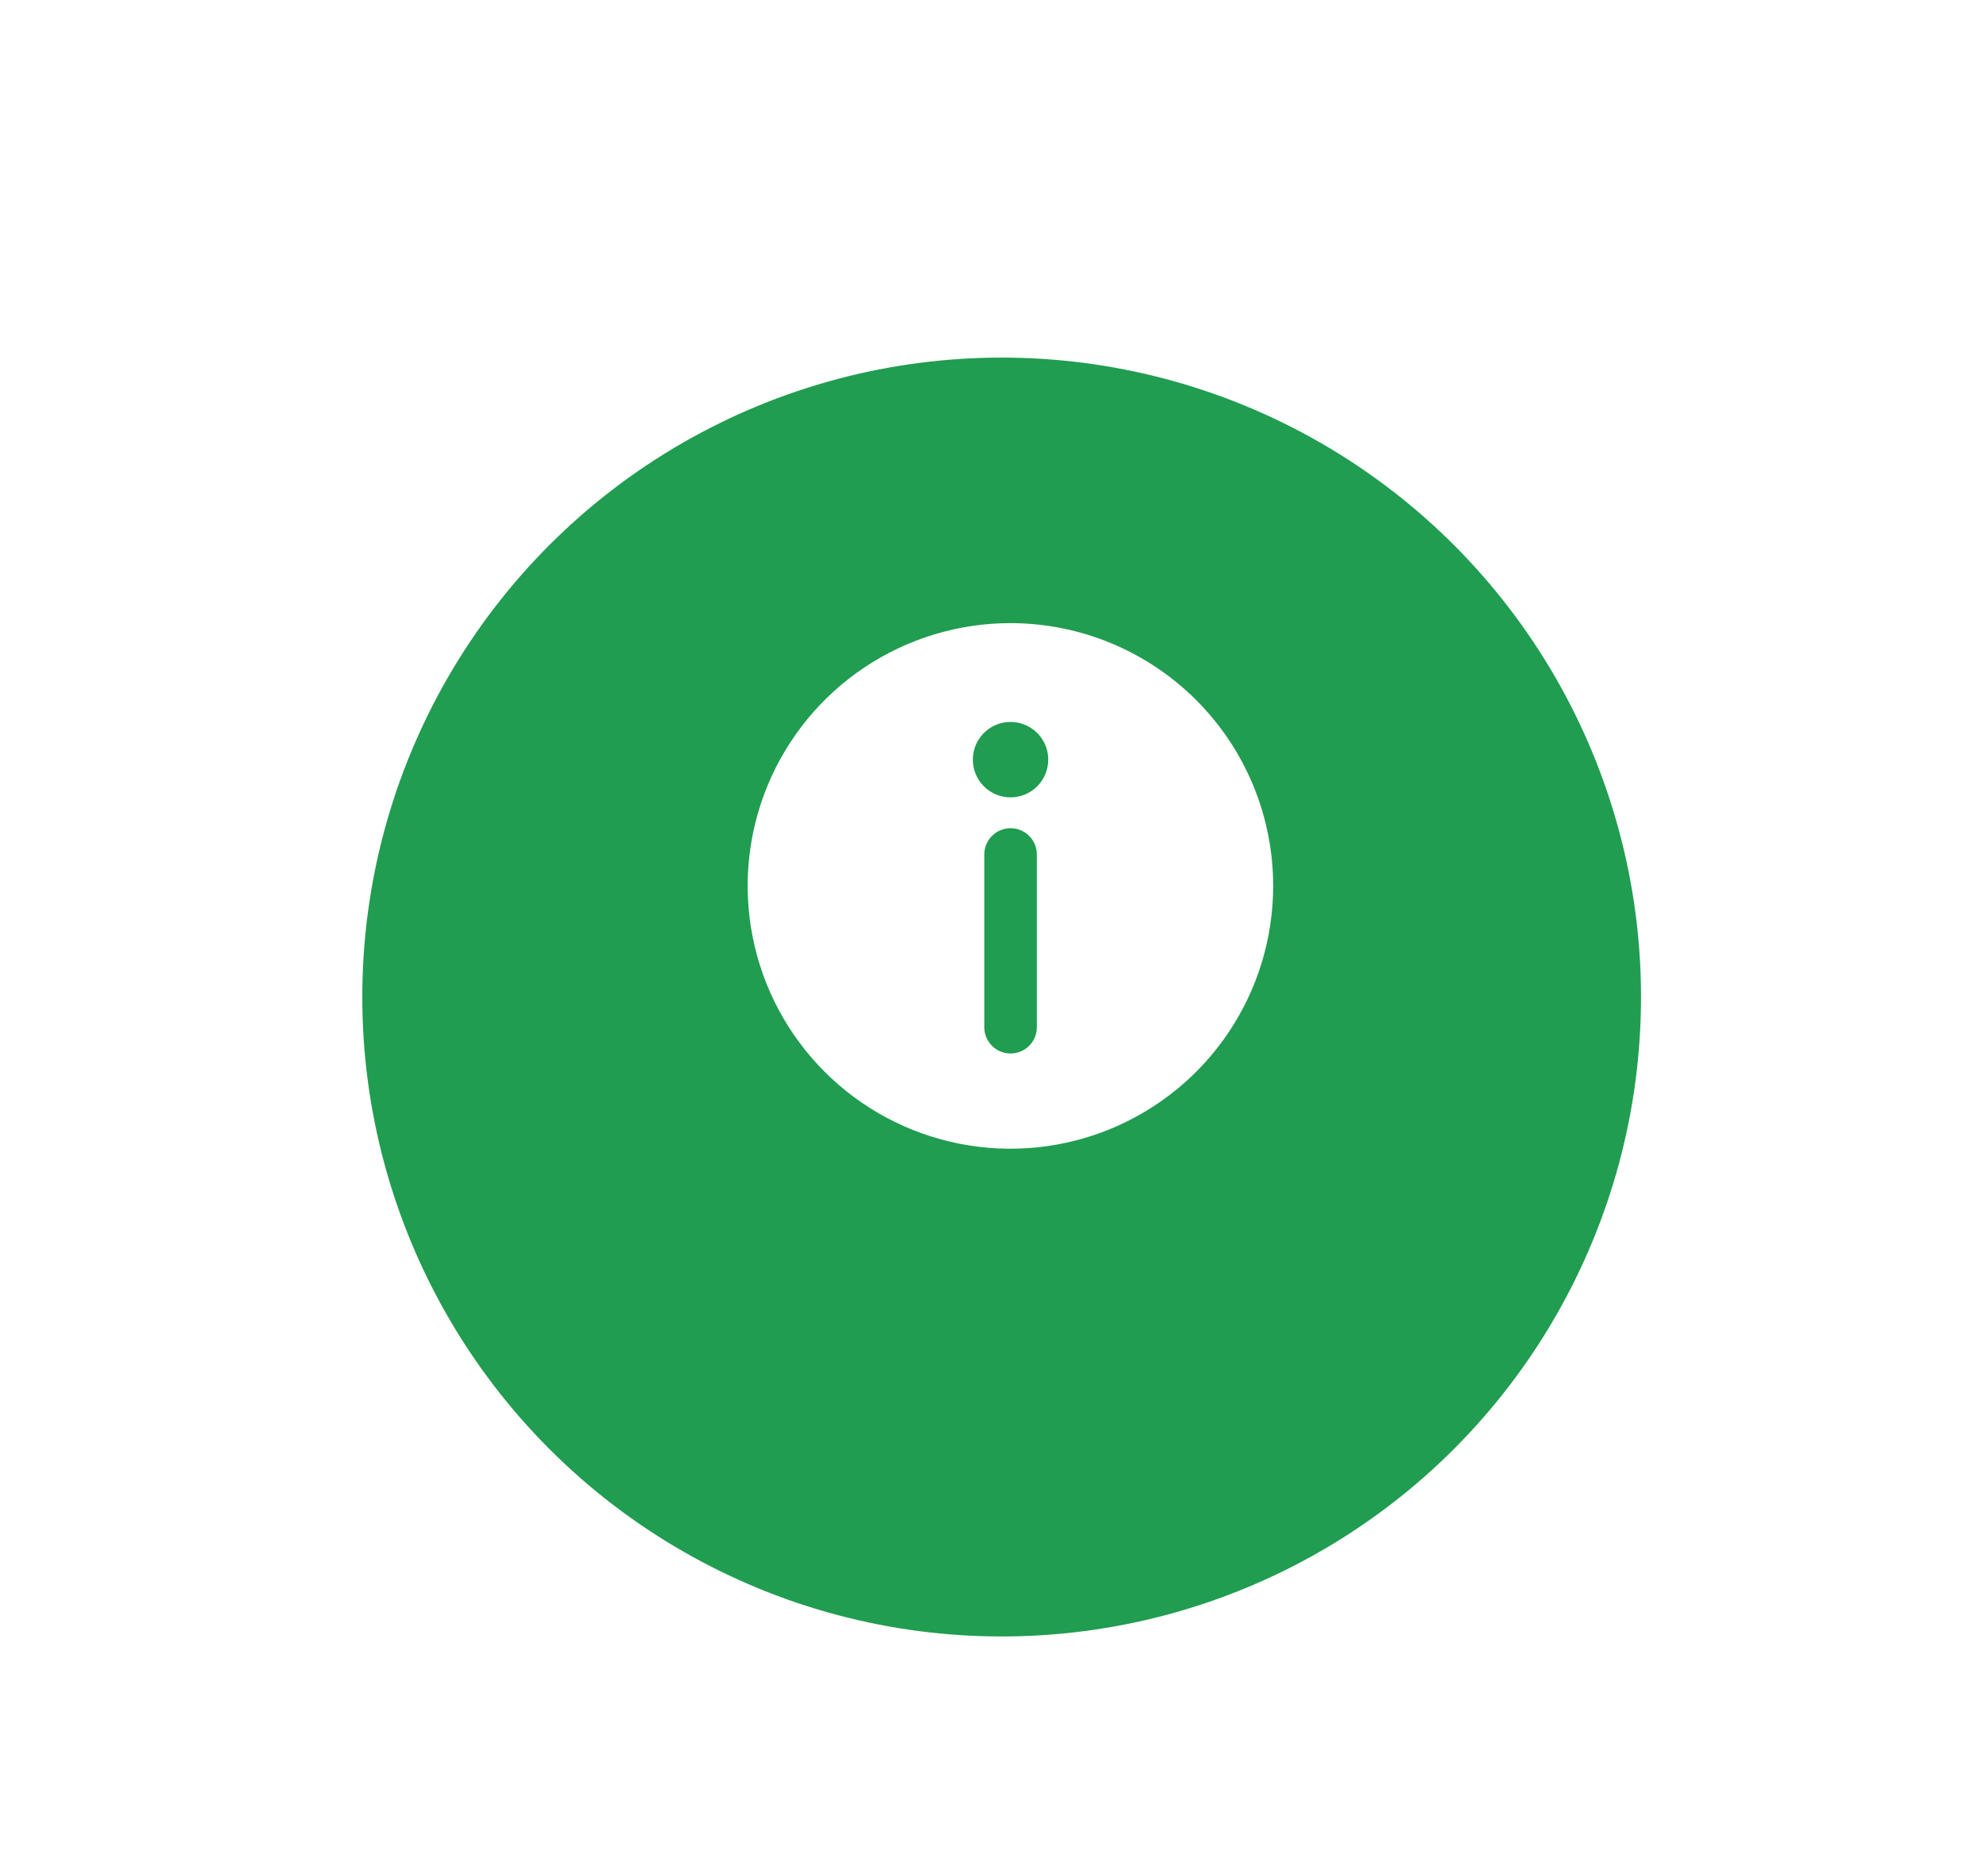
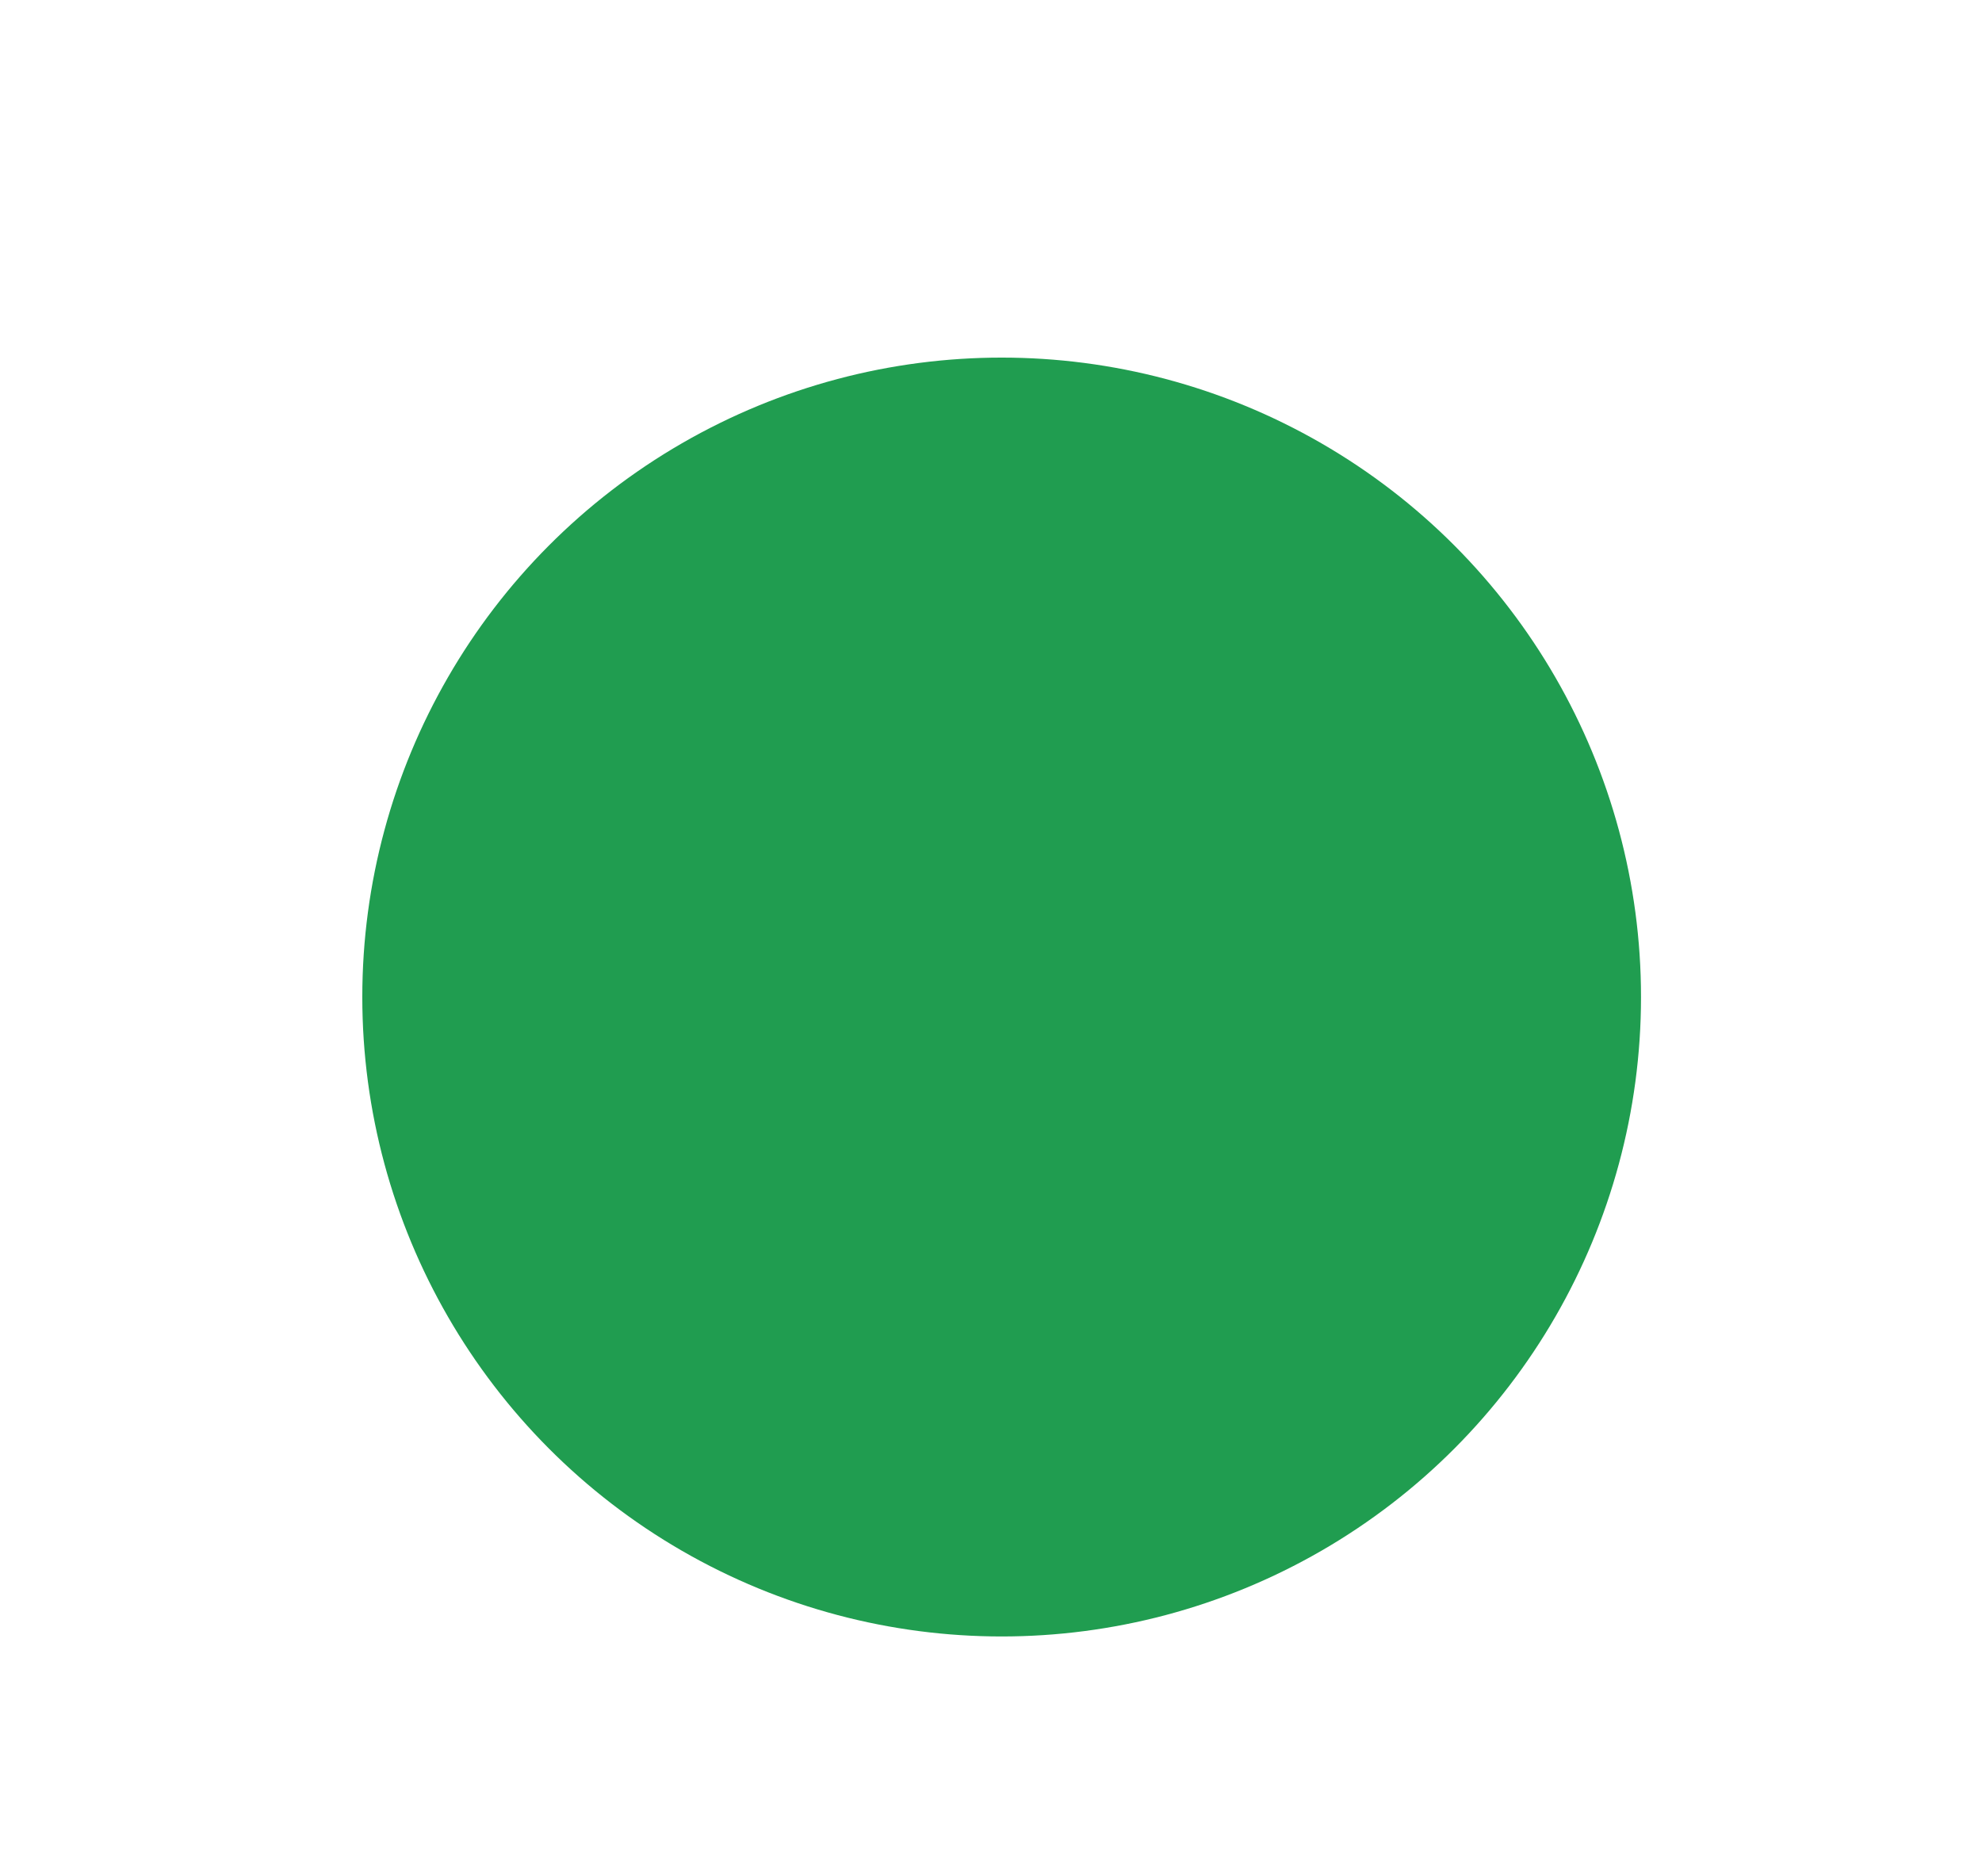
<svg xmlns="http://www.w3.org/2000/svg" width="93" height="88" viewBox="0 0 93 88" fill="none">
  <g filter="url(#filter0_d_4675_34)">
    <circle cx="47" cy="41.024" r="30" fill="#209D50" />
  </g>
-   <path d="M59.74 41.565C59.74 44.003 59.017 46.387 57.663 48.414C56.308 50.442 54.382 52.022 52.129 52.955C49.876 53.889 47.397 54.133 45.006 53.657C42.614 53.181 40.417 52.007 38.693 50.283C36.969 48.559 35.794 46.362 35.319 43.97C34.843 41.578 35.087 39.099 36.02 36.846C36.953 34.593 38.534 32.668 40.561 31.313C42.589 29.959 44.973 29.235 47.411 29.235C49.03 29.235 50.633 29.554 52.129 30.174C53.625 30.794 54.984 31.702 56.129 32.846C57.274 33.991 58.182 35.351 58.802 36.846C59.422 38.342 59.74 39.946 59.74 41.565ZM49.186 35.642C49.187 35.292 49.083 34.95 48.889 34.659C48.695 34.368 48.419 34.141 48.095 34.007C47.772 33.873 47.416 33.837 47.073 33.905C46.73 33.973 46.414 34.142 46.167 34.389C45.919 34.636 45.751 34.952 45.682 35.295C45.614 35.638 45.649 35.994 45.783 36.317C45.917 36.641 46.143 36.917 46.434 37.111C46.725 37.306 47.067 37.41 47.417 37.41C47.886 37.41 48.336 37.224 48.667 36.893C48.999 36.562 49.186 36.111 49.186 35.642ZM48.651 40.133C48.657 39.968 48.629 39.803 48.57 39.648C48.511 39.493 48.421 39.352 48.306 39.233C48.191 39.114 48.053 39.019 47.9 38.954C47.748 38.89 47.584 38.856 47.418 38.856C47.252 38.856 47.089 38.89 46.936 38.954C46.783 39.019 46.646 39.114 46.531 39.233C46.416 39.352 46.326 39.493 46.266 39.648C46.207 39.803 46.18 39.968 46.185 40.133V48.236C46.197 48.556 46.332 48.858 46.562 49.08C46.791 49.302 47.099 49.426 47.418 49.426C47.738 49.426 48.045 49.302 48.275 49.08C48.505 48.858 48.639 48.556 48.651 48.236V40.133Z" fill="white" />
  <defs>
    <filter id="filter0_d_4675_34" x="0.562" y="0.339" width="92.877" height="92.877" filterUnits="userSpaceOnUse" color-interpolation-filters="sRGB">
      <feFlood flood-opacity="0" result="BackgroundImageFix" />
      <feColorMatrix in="SourceAlpha" type="matrix" values="0 0 0 0 0 0 0 0 0 0 0 0 0 0 0 0 0 0 127 0" result="hardAlpha" />
      <feOffset dy="5.753" />
      <feGaussianBlur stdDeviation="8.219" />
      <feComposite in2="hardAlpha" operator="out" />
      <feColorMatrix type="matrix" values="0 0 0 0 0.041 0 0 0 0 0.222 0 0 0 0 0.11 0 0 0 0.61 0" />
      <feBlend mode="normal" in2="BackgroundImageFix" result="effect1_dropShadow_4675_34" />
      <feBlend mode="normal" in="SourceGraphic" in2="effect1_dropShadow_4675_34" result="shape" />
    </filter>
  </defs>
</svg>